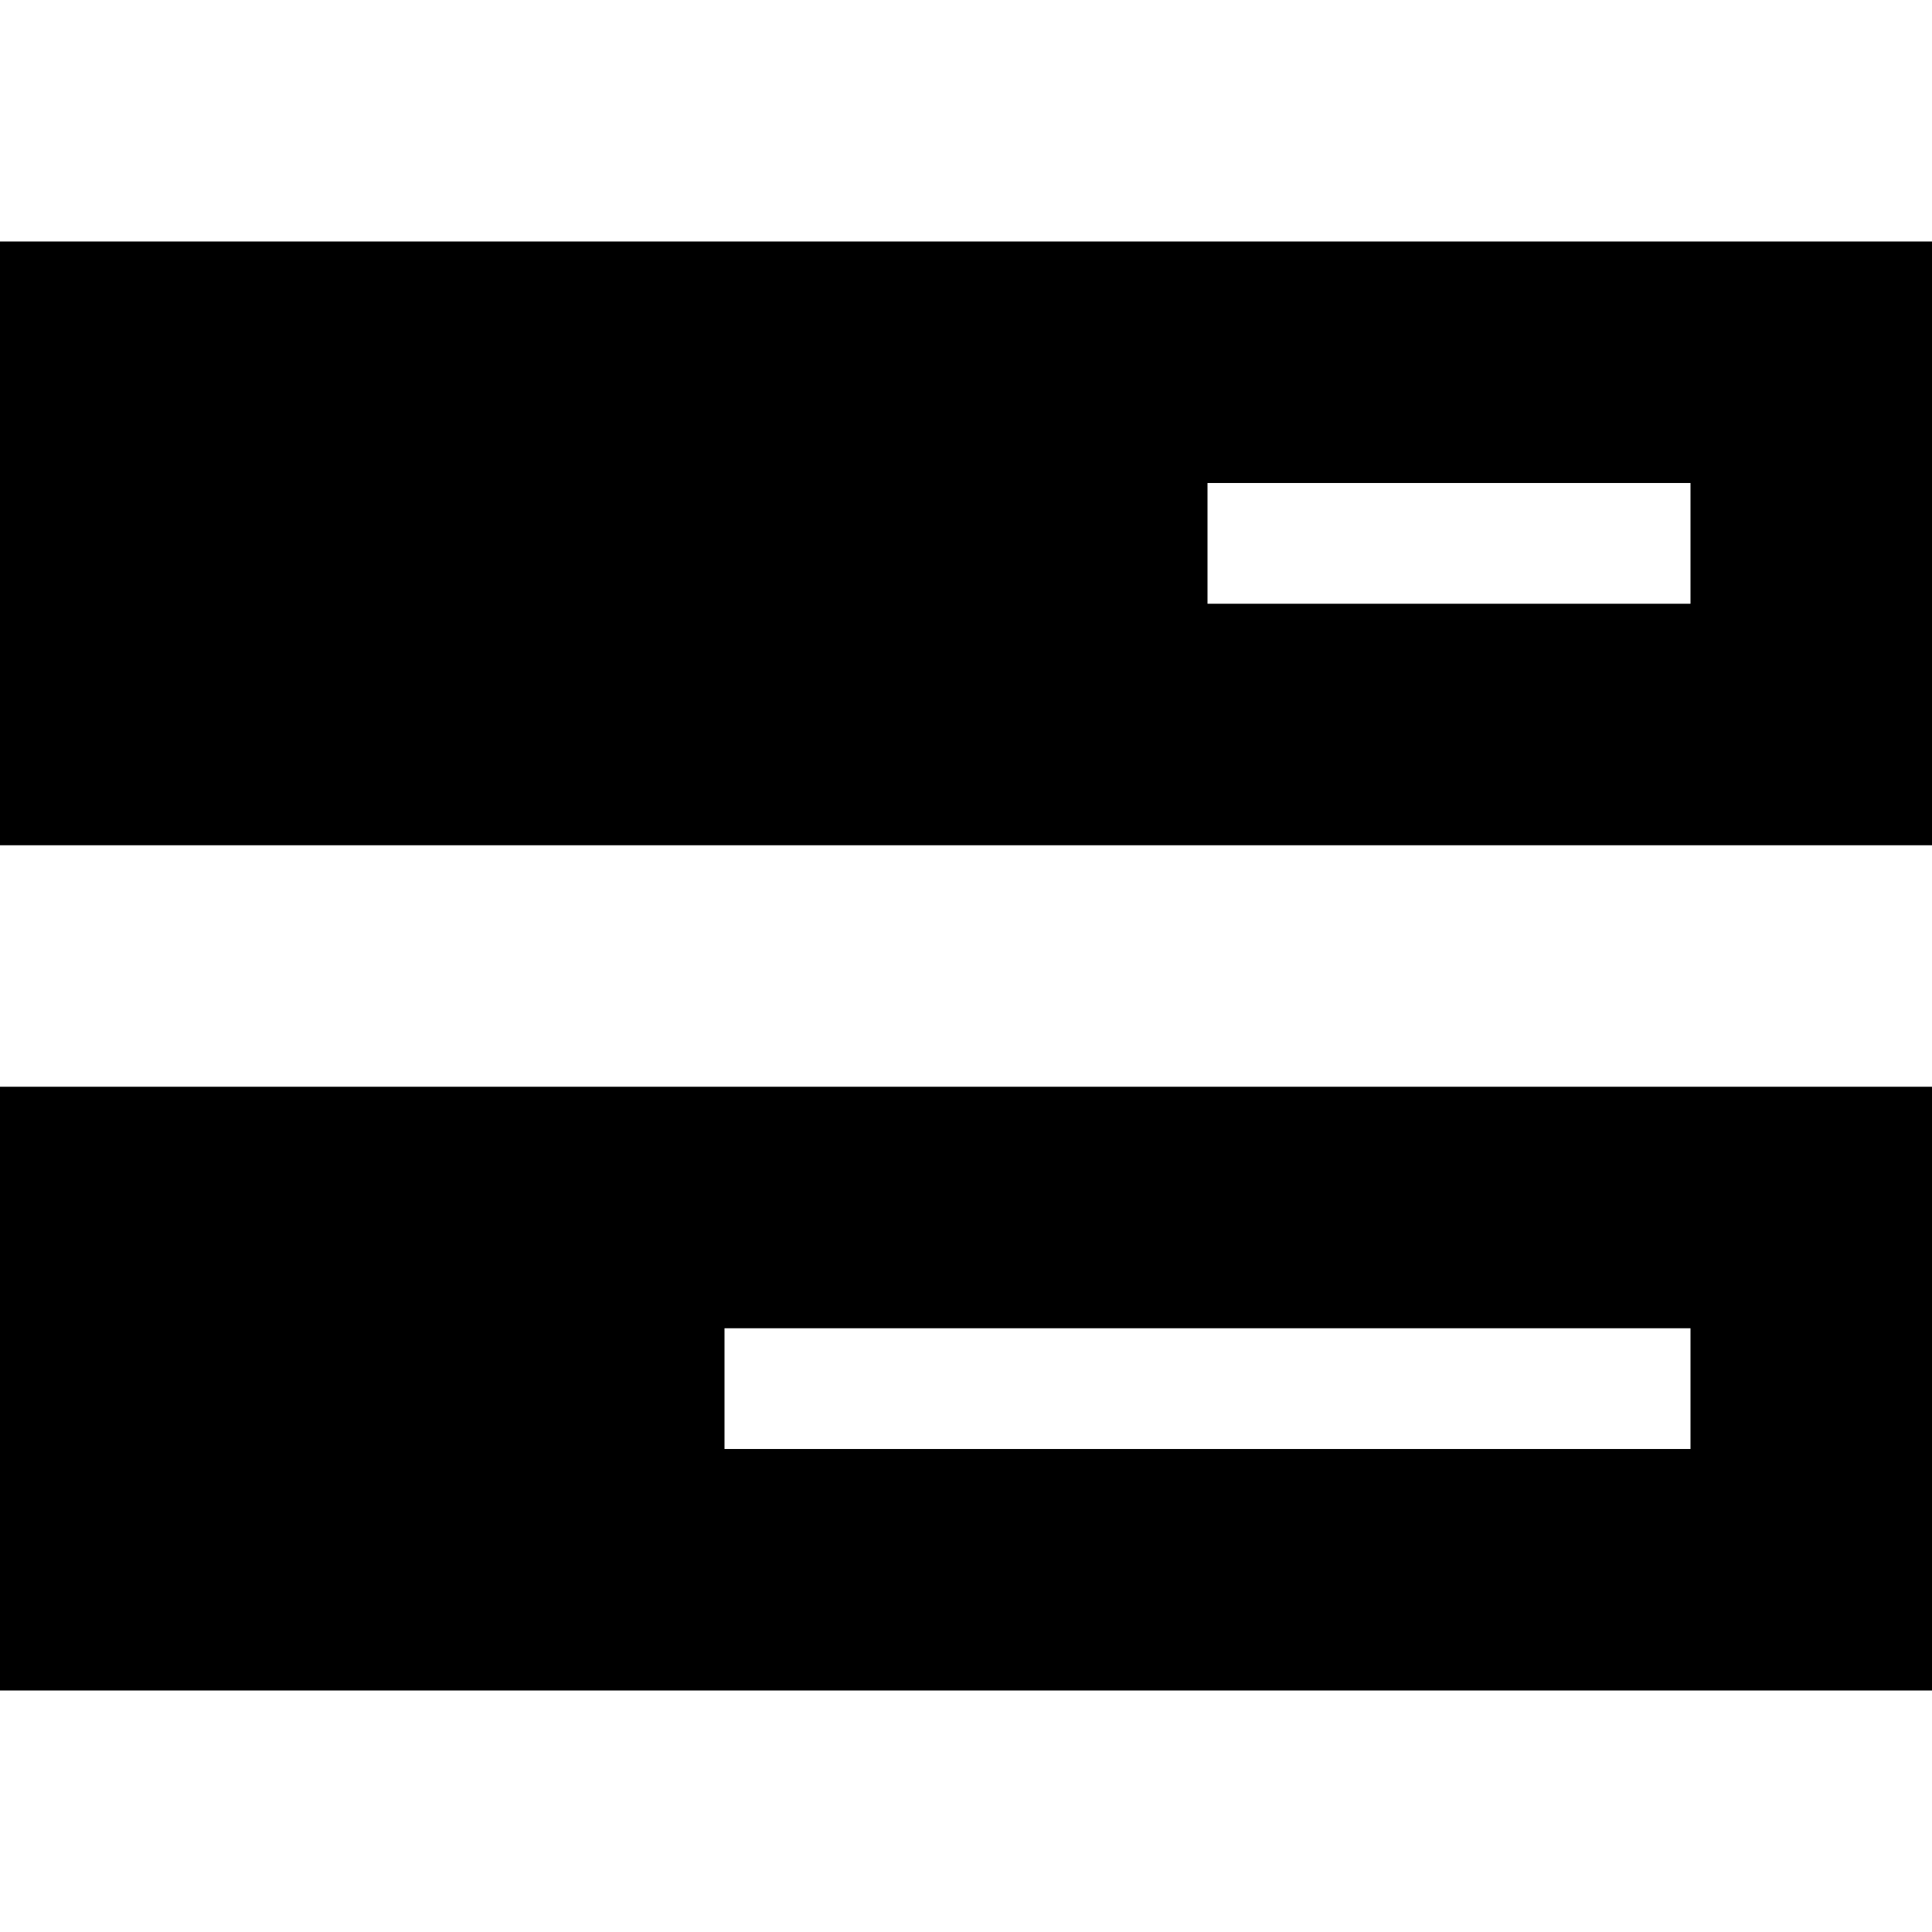
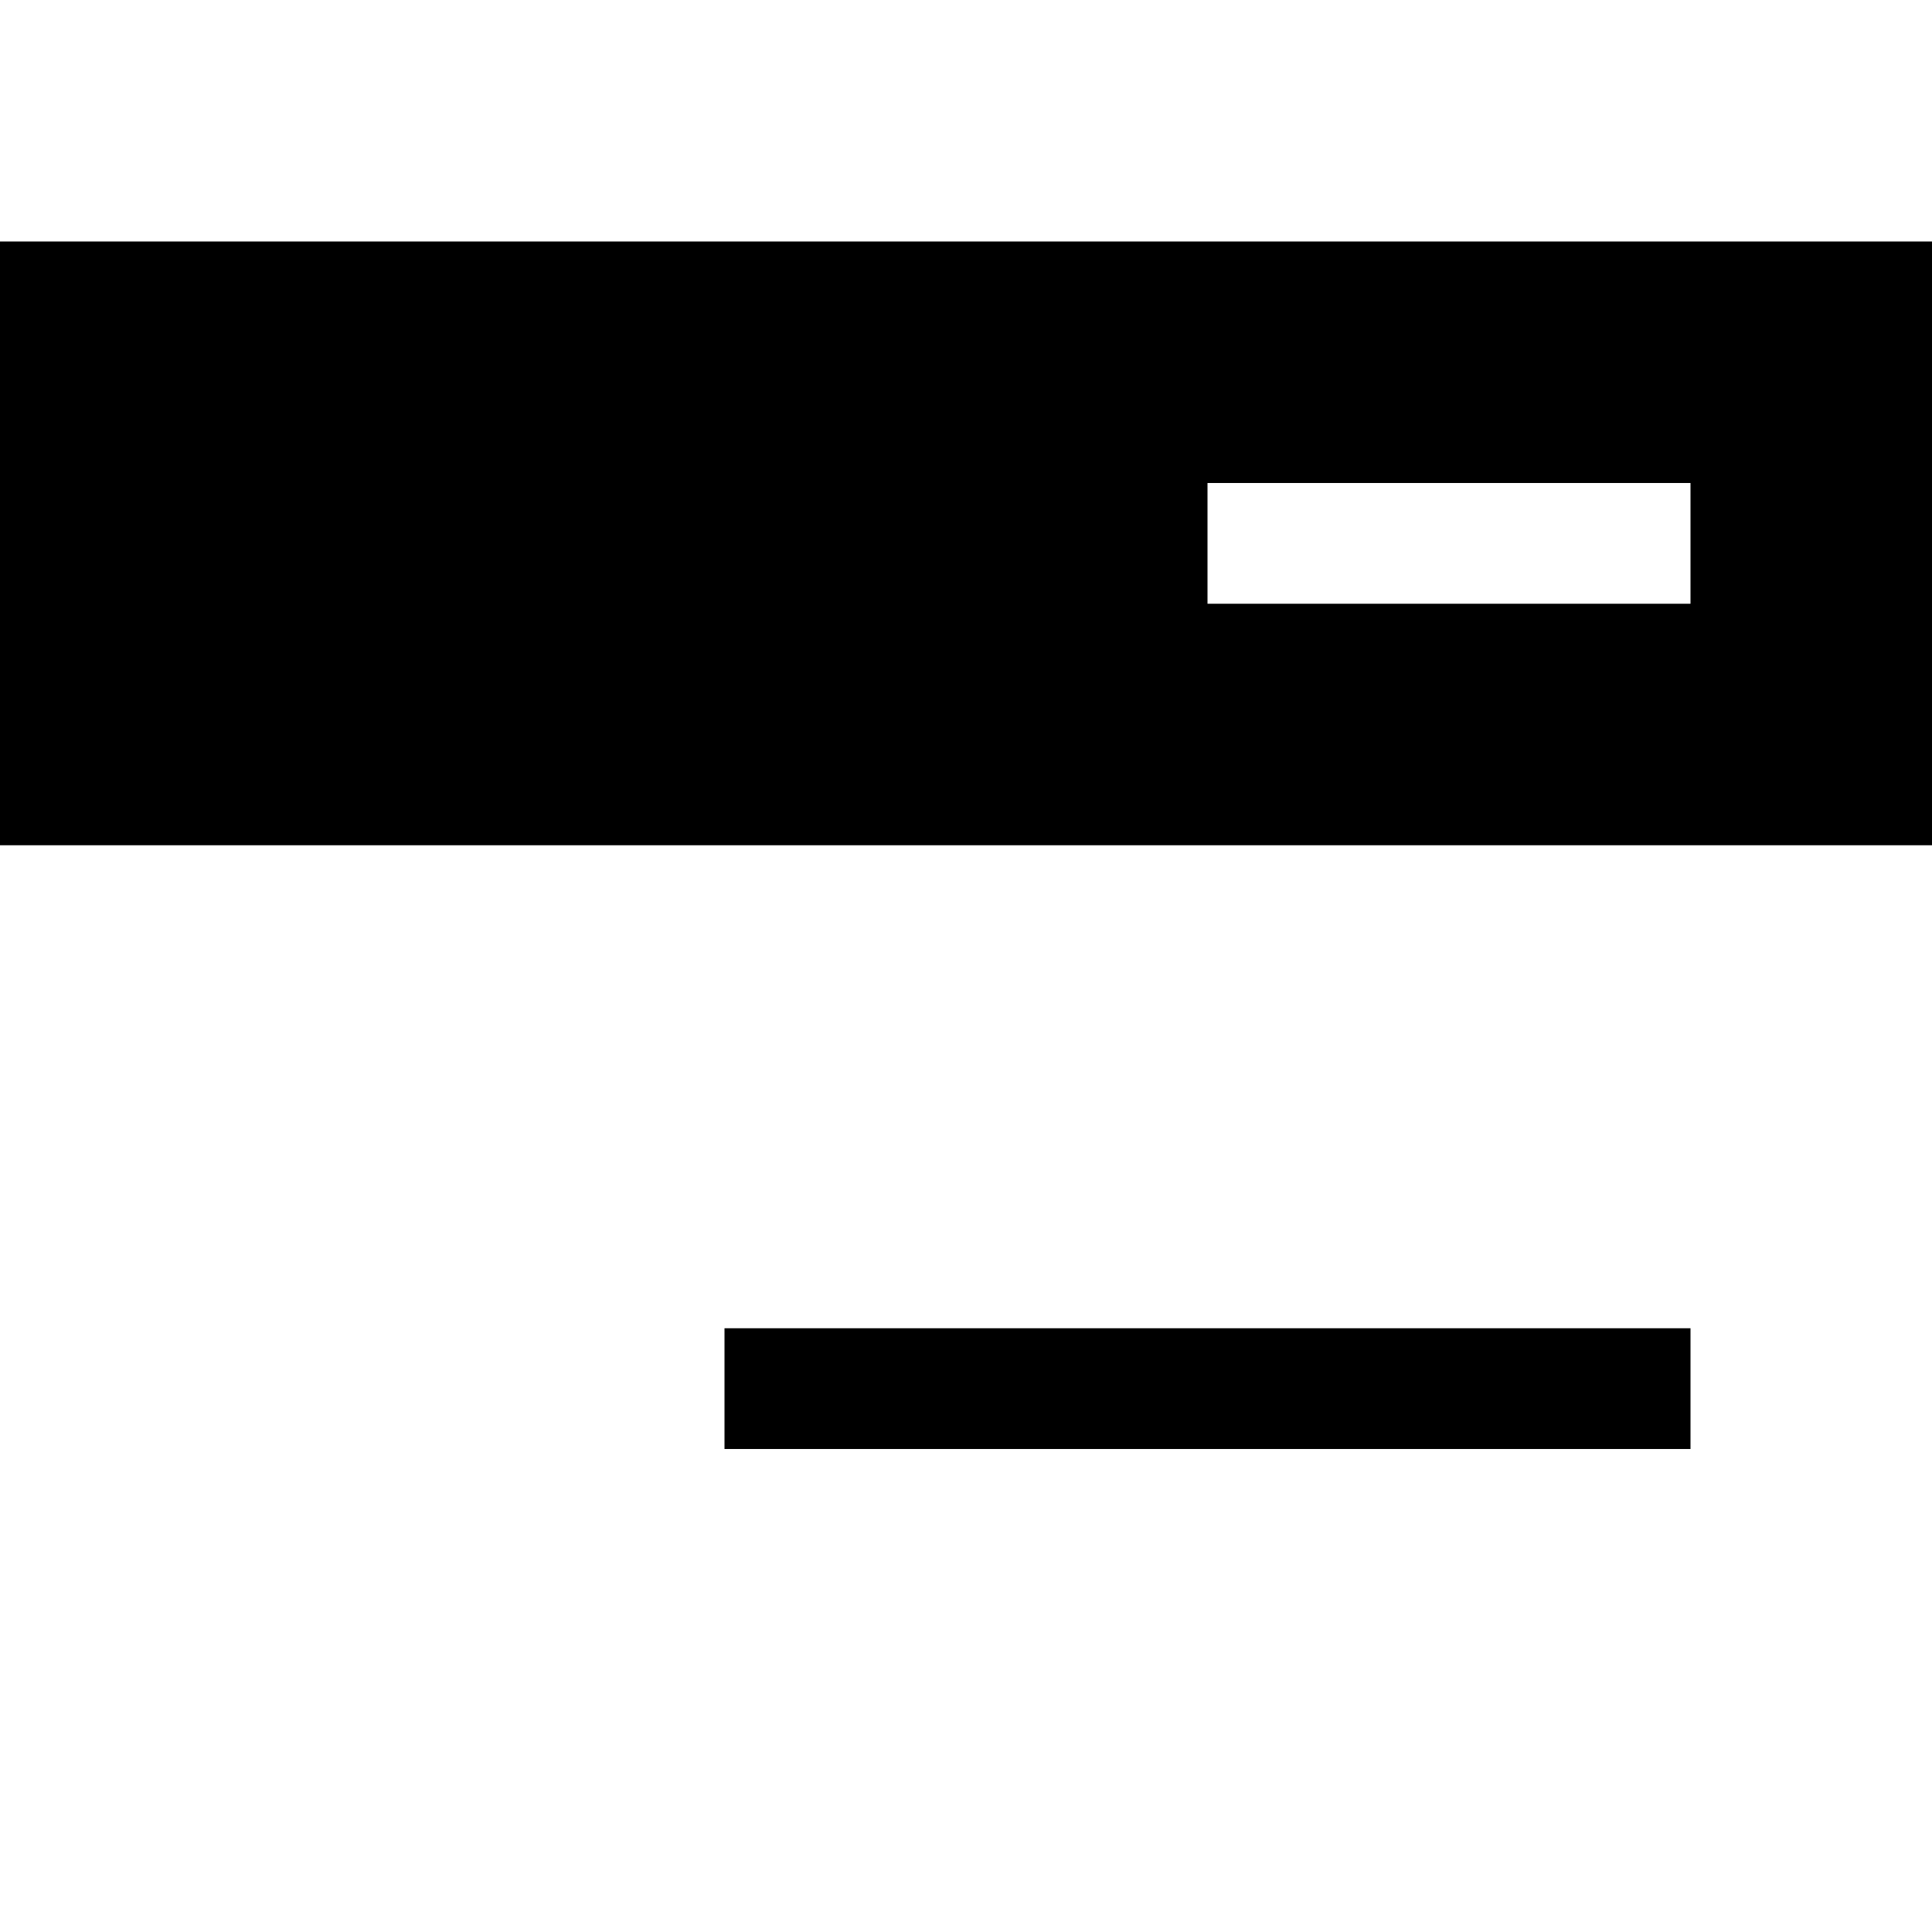
<svg xmlns="http://www.w3.org/2000/svg" viewBox="0 0 512 512">
-   <path d="M448 128v32H320V128H448zM64 64H0v64 32 64H64 448h64V160 128 64H448 64zM448 384H192V352H448v32zM64 288H0v64 32 64H64 448h64V384 352 288H448 64z" />
+   <path d="M448 128v32H320V128H448zM64 64H0v64 32 64H64 448h64V160 128 64H448 64zM448 384H192V352H448v32zM64 288H0H64 448h64V384 352 288H448 64z" />
</svg>